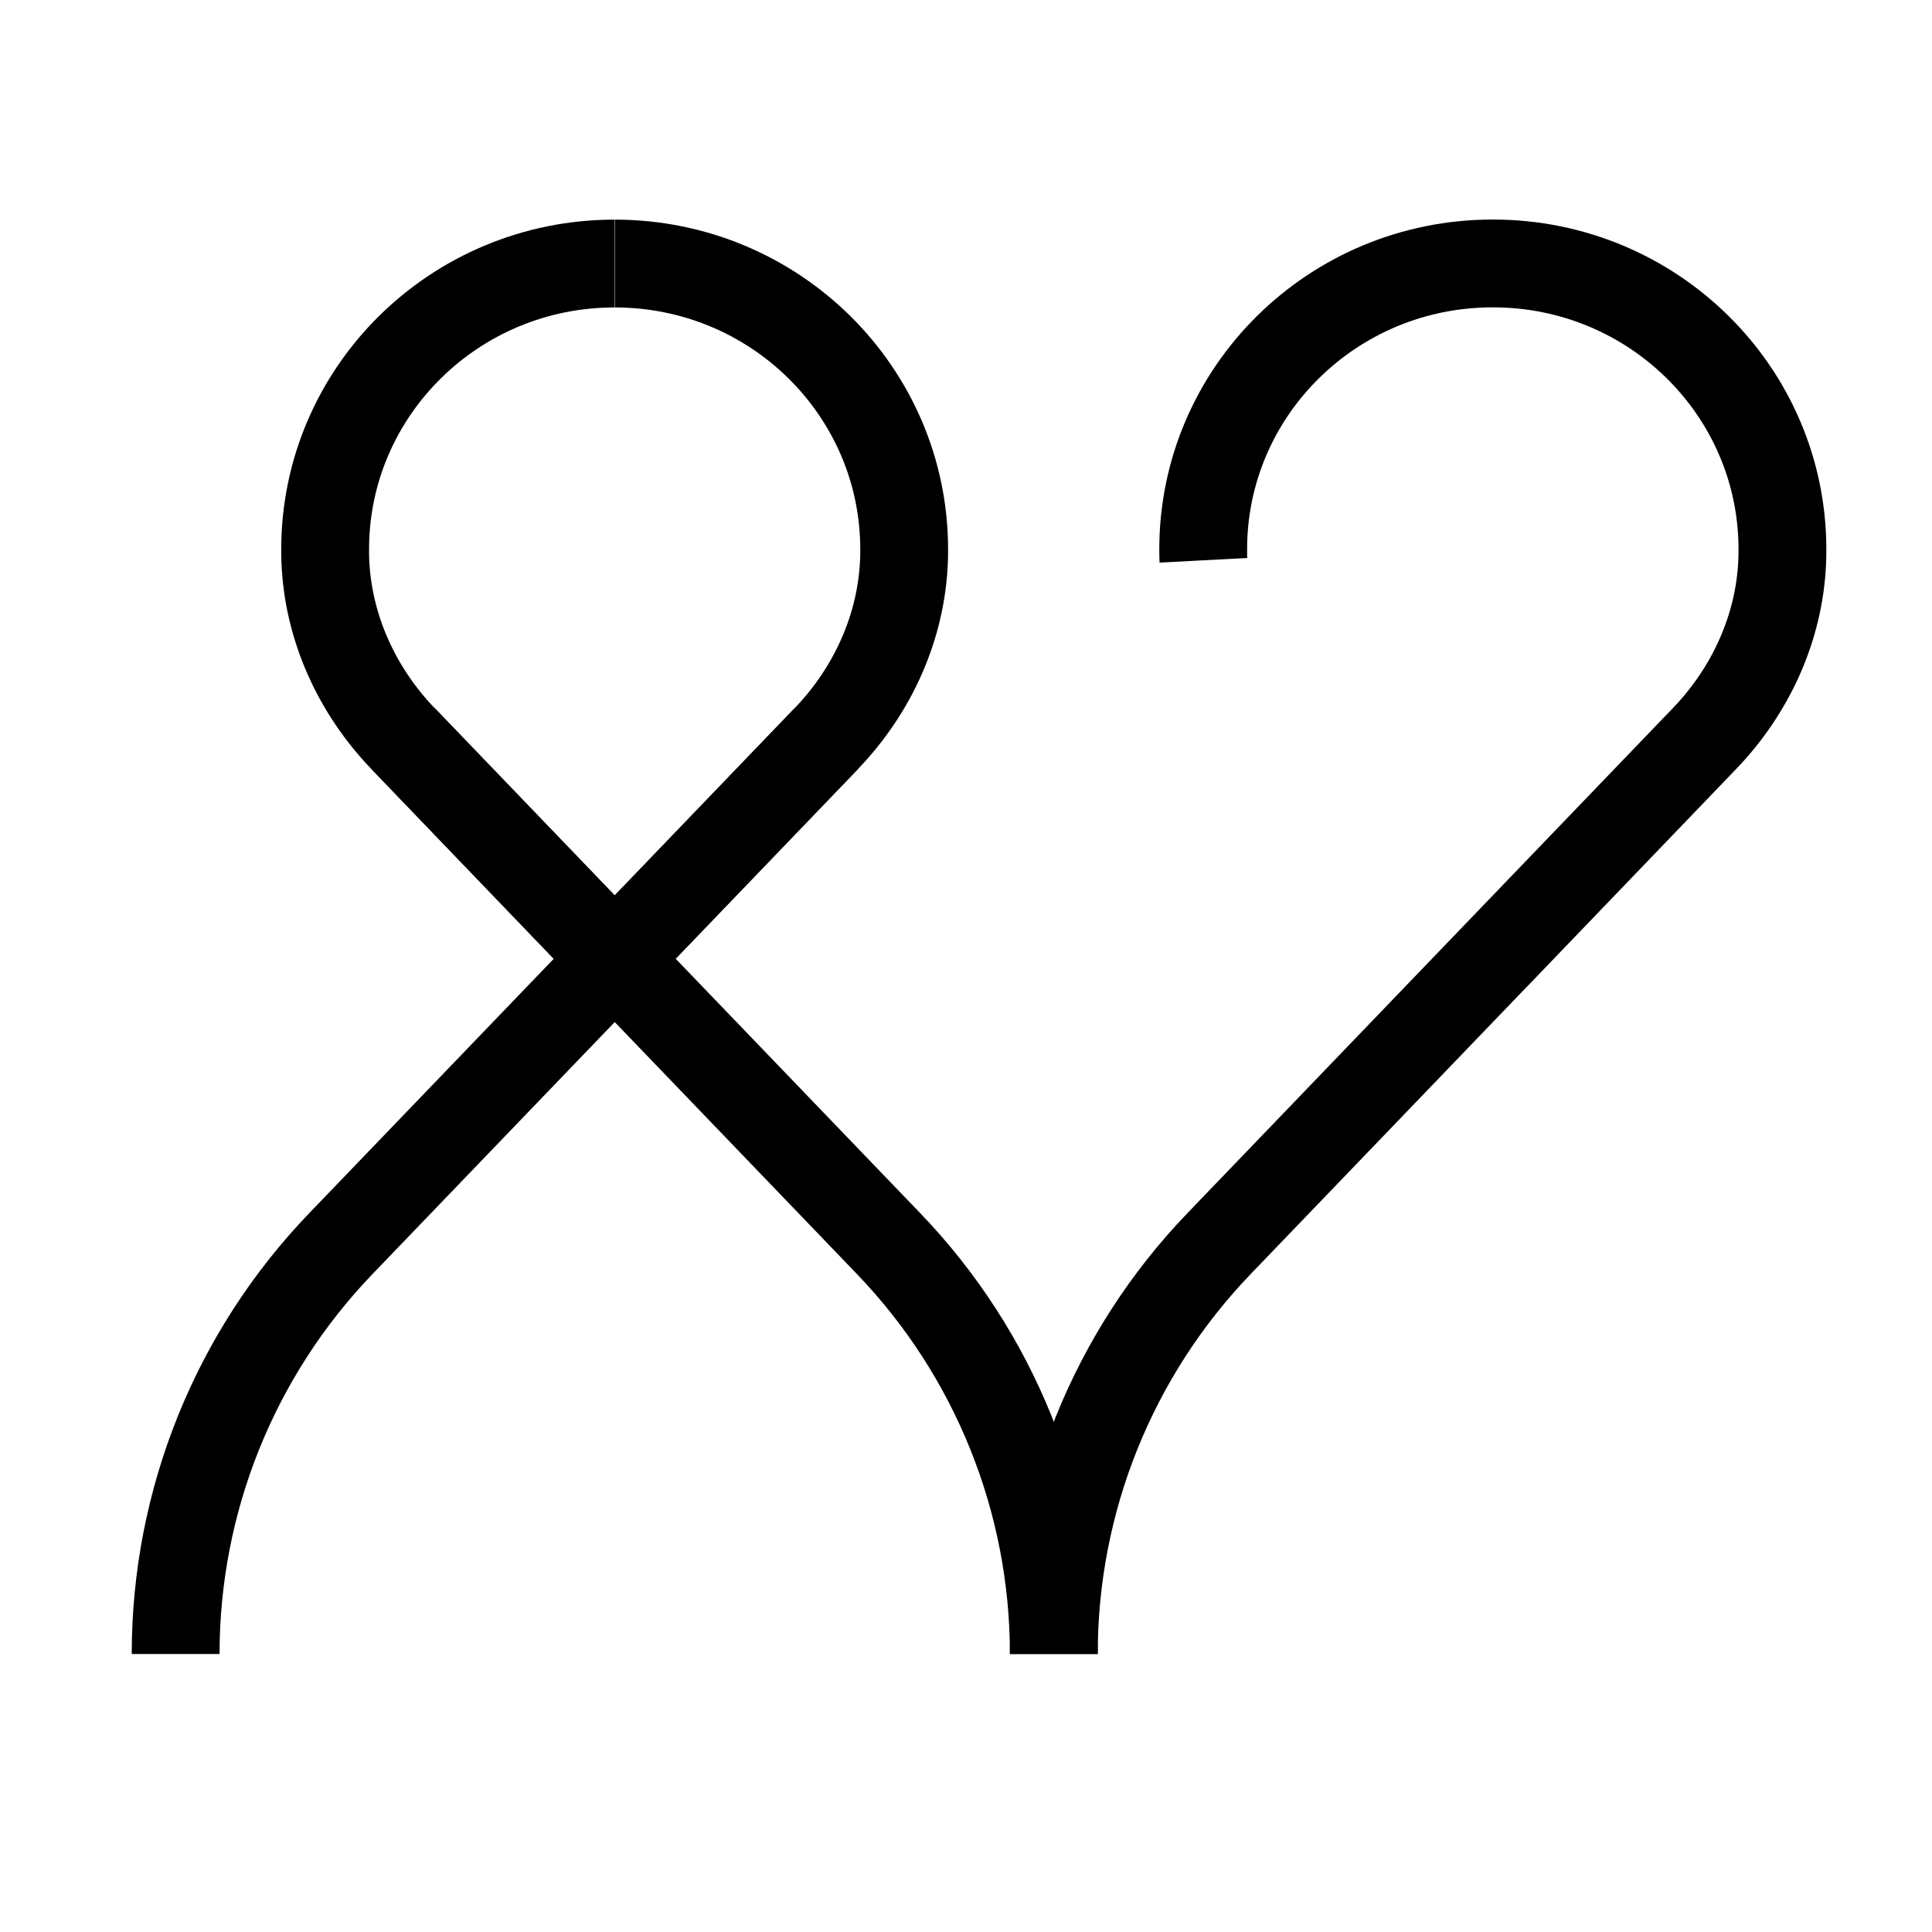
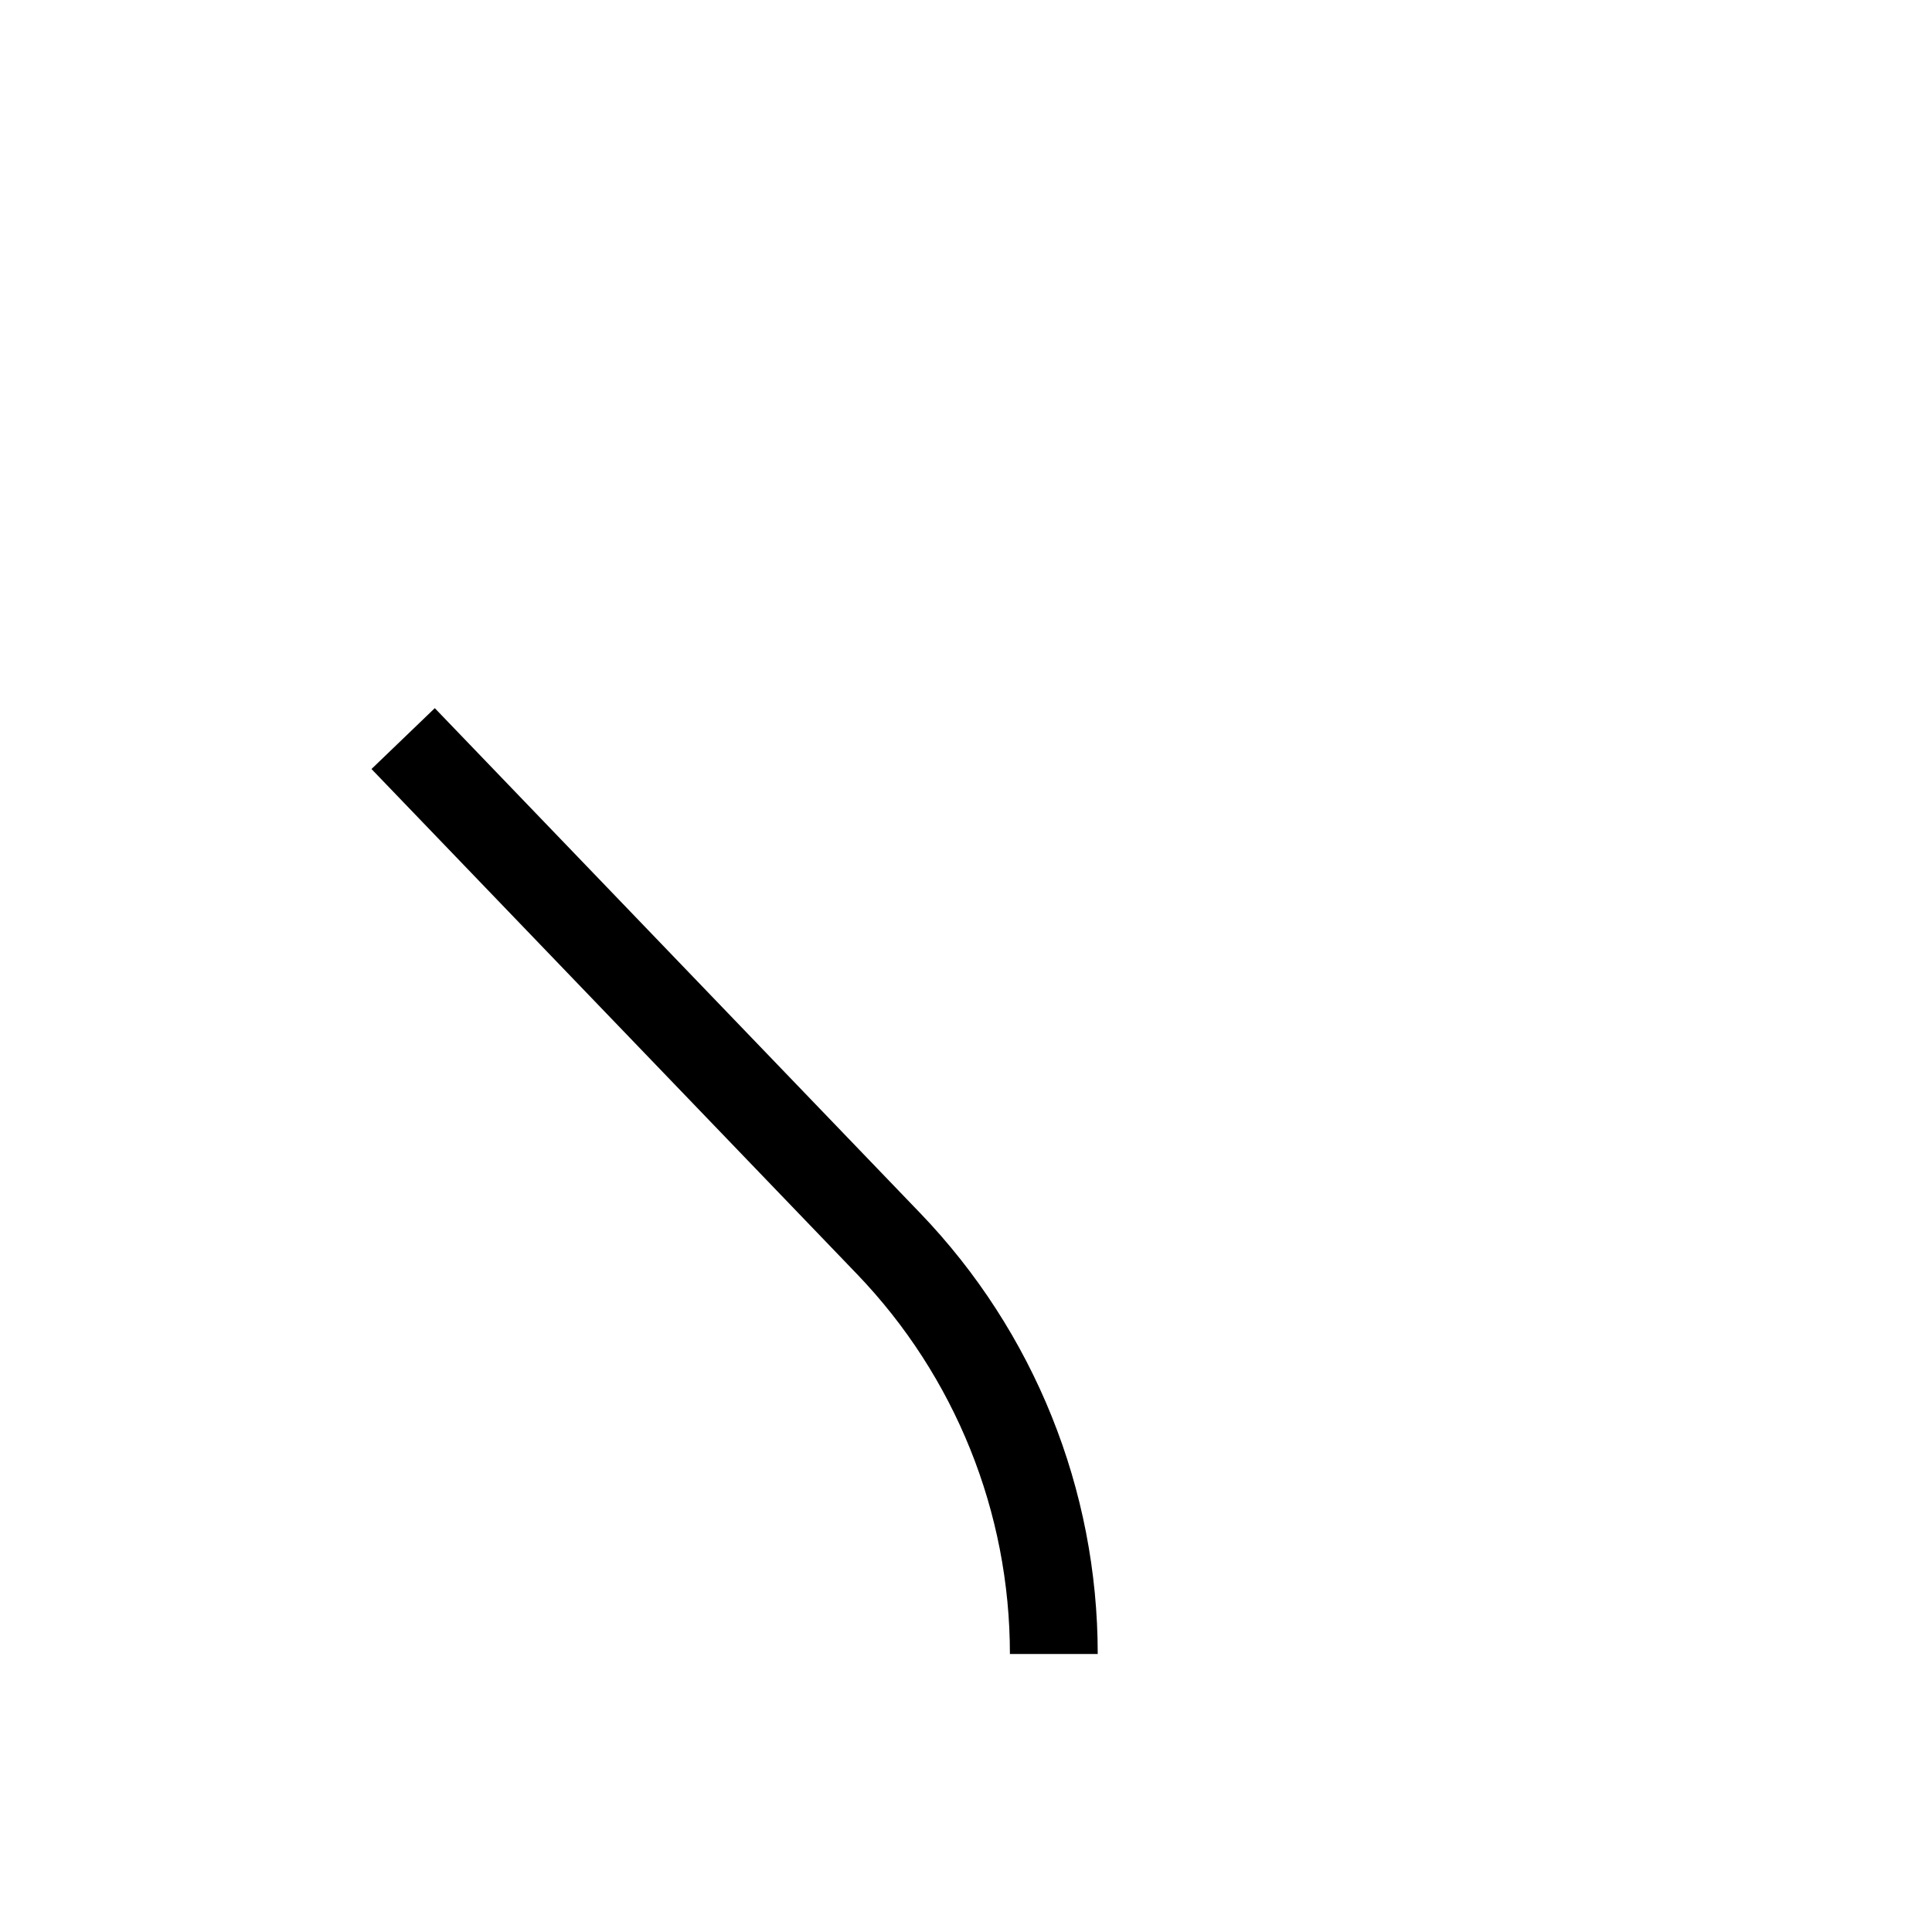
<svg xmlns="http://www.w3.org/2000/svg" width="110" height="110" viewBox="0 0 110 110" fill="none">
-   <path d="M34.986 15.005C25.887 15.005 18.512 22.292 18.512 31.281C18.512 31.489 18.512 31.698 18.522 31.906C18.668 35.714 20.309 39.307 22.949 42.057L34.996 54.594L47.043 42.057C49.684 39.312 51.324 35.714 51.47 31.906C51.48 31.698 51.48 31.489 51.48 31.281C51.48 22.292 44.105 15.005 35.007 15.005" stroke="black" stroke-width="5" />
-   <path d="M47.047 42.052L19.406 70.807C13.37 77.088 10 85.458 10 94.172" stroke="black" stroke-width="5" />
-   <path d="M60 94.172C60 85.458 63.37 77.088 69.406 70.807L97.047 42.052M97.047 42.052L85 54.589M97.047 42.052C99.656 39.339 101.297 35.792 101.469 32.026C101.479 31.776 101.484 31.526 101.484 31.276C101.484 22.287 94.109 15 85.01 15H84.979C75.88 15 68.505 22.287 68.505 31.276C68.505 31.484 68.505 31.693 68.516 31.901" stroke="black" stroke-width="5" />
  <path d="M22.953 42.052L50.594 70.807C56.63 77.088 60 85.458 60 94.172" stroke="black" stroke-width="5" />
</svg>